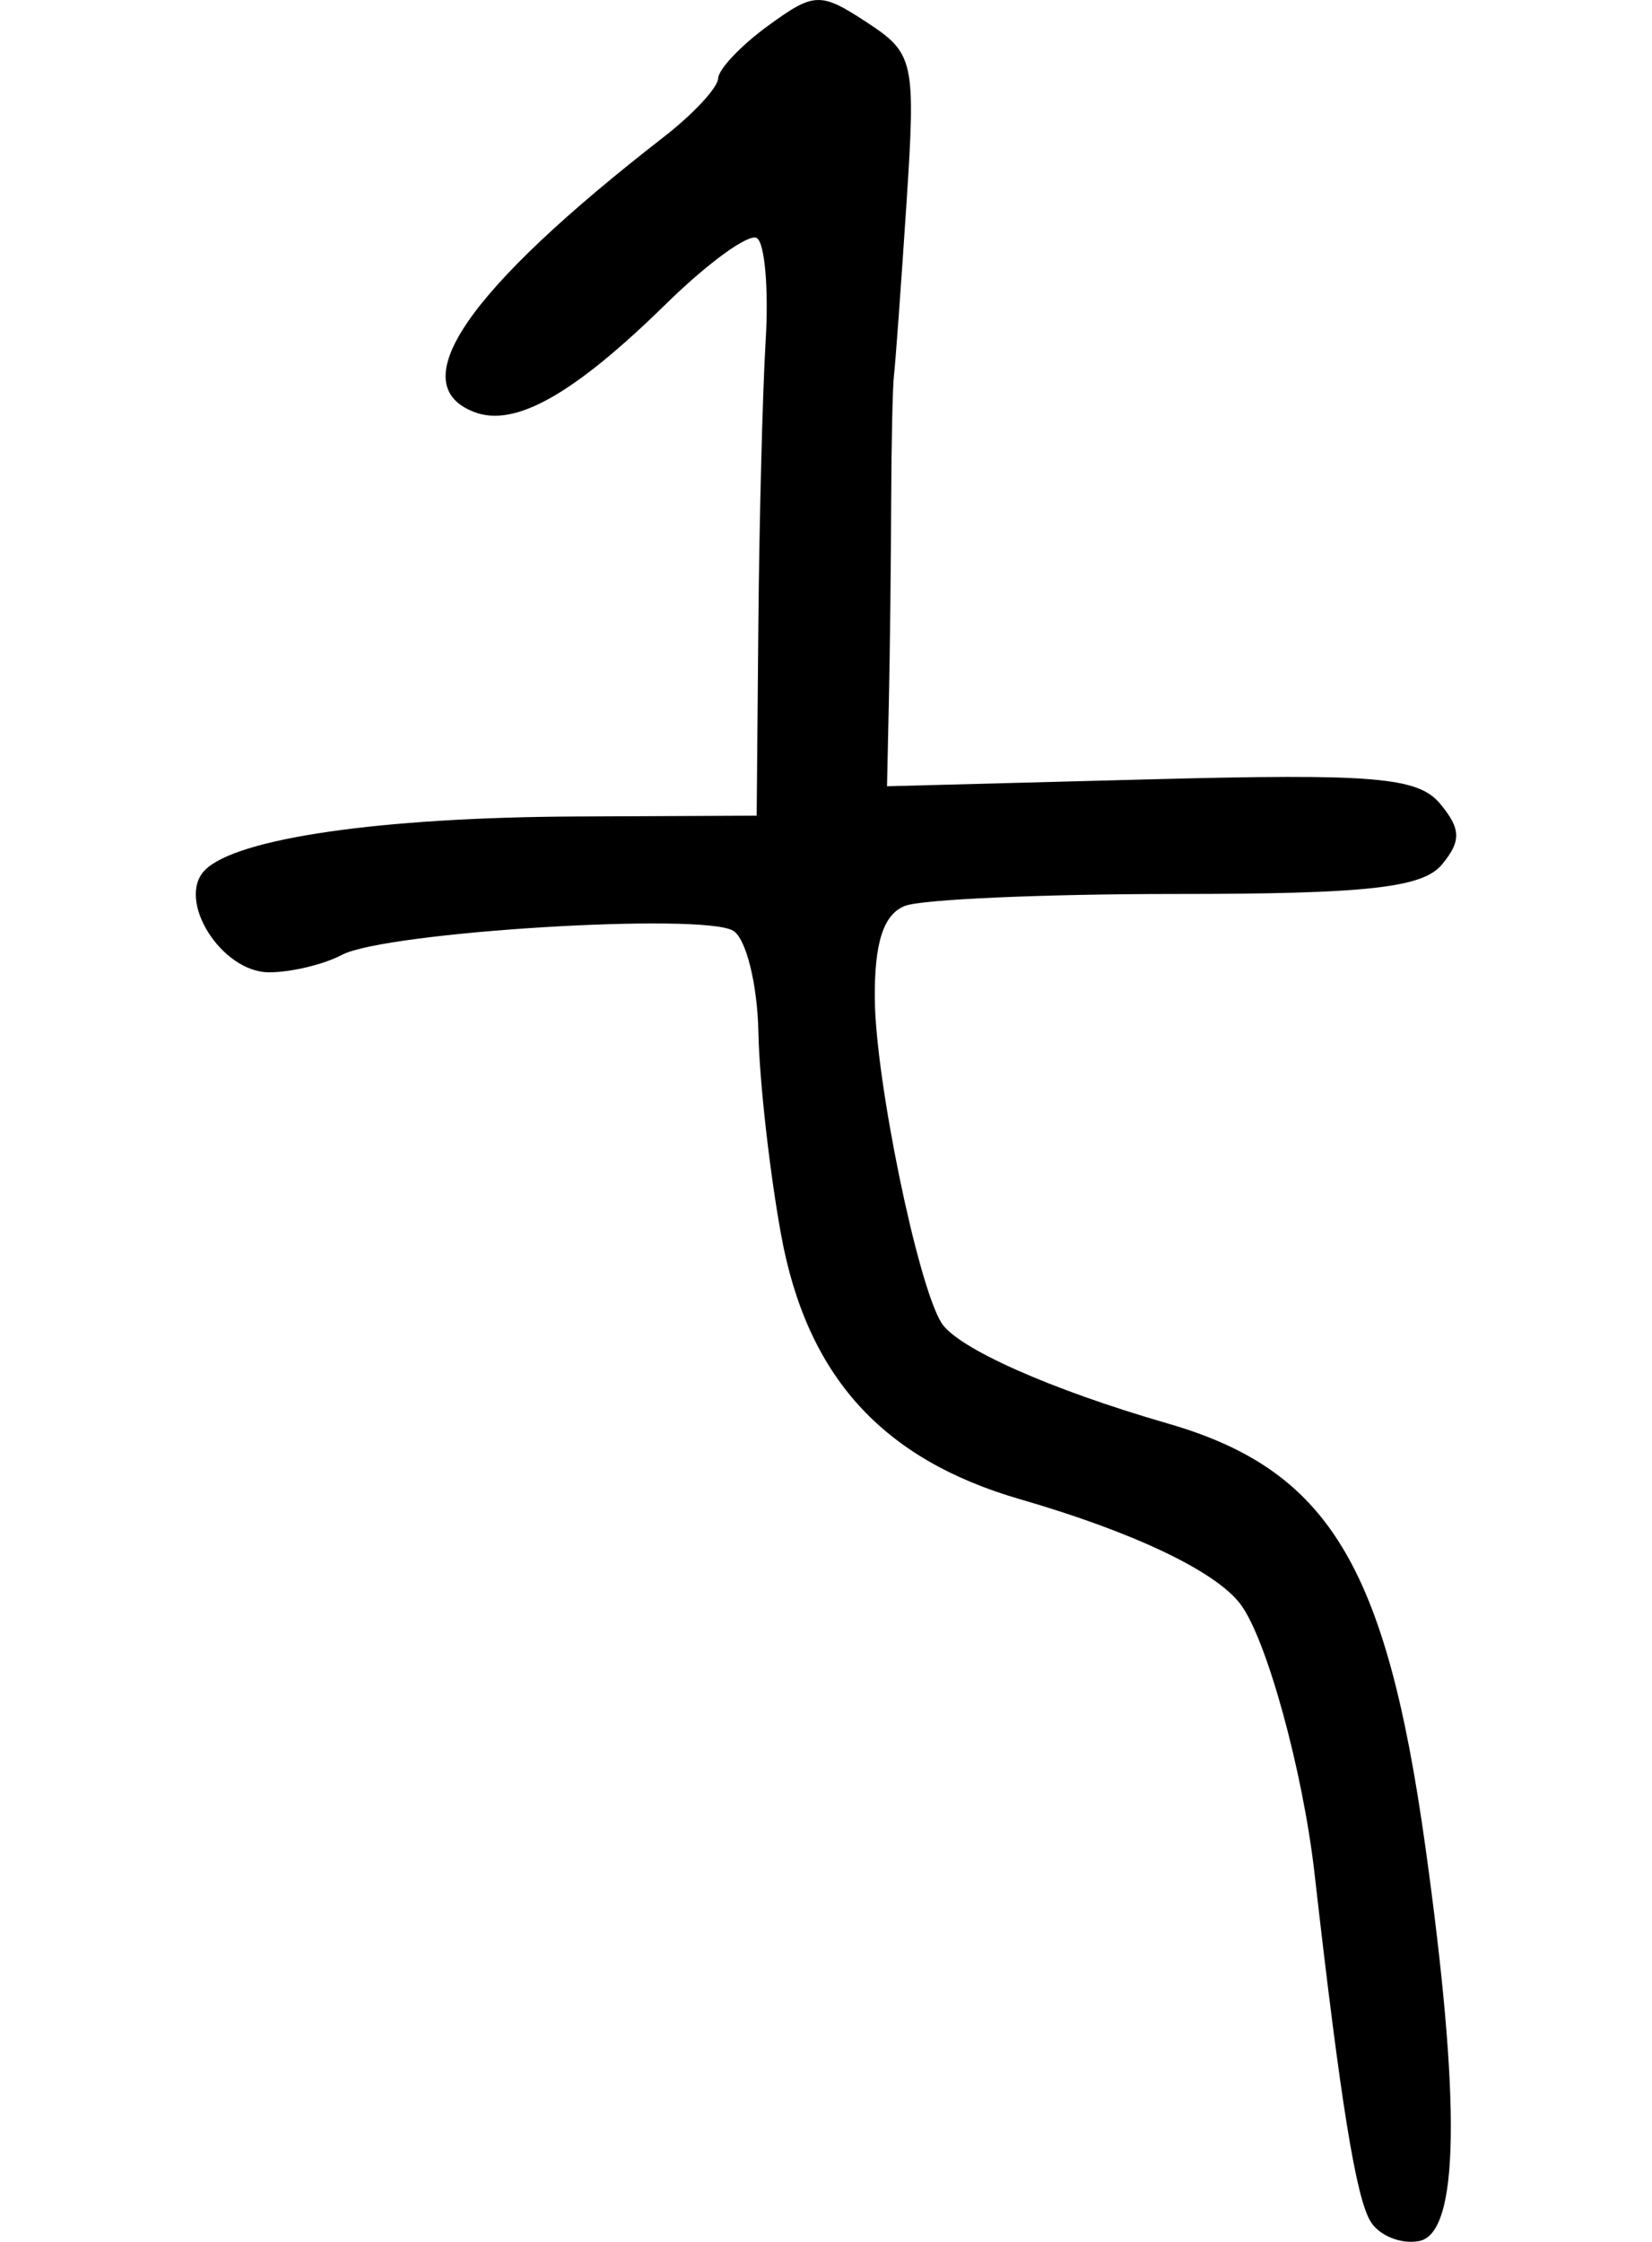
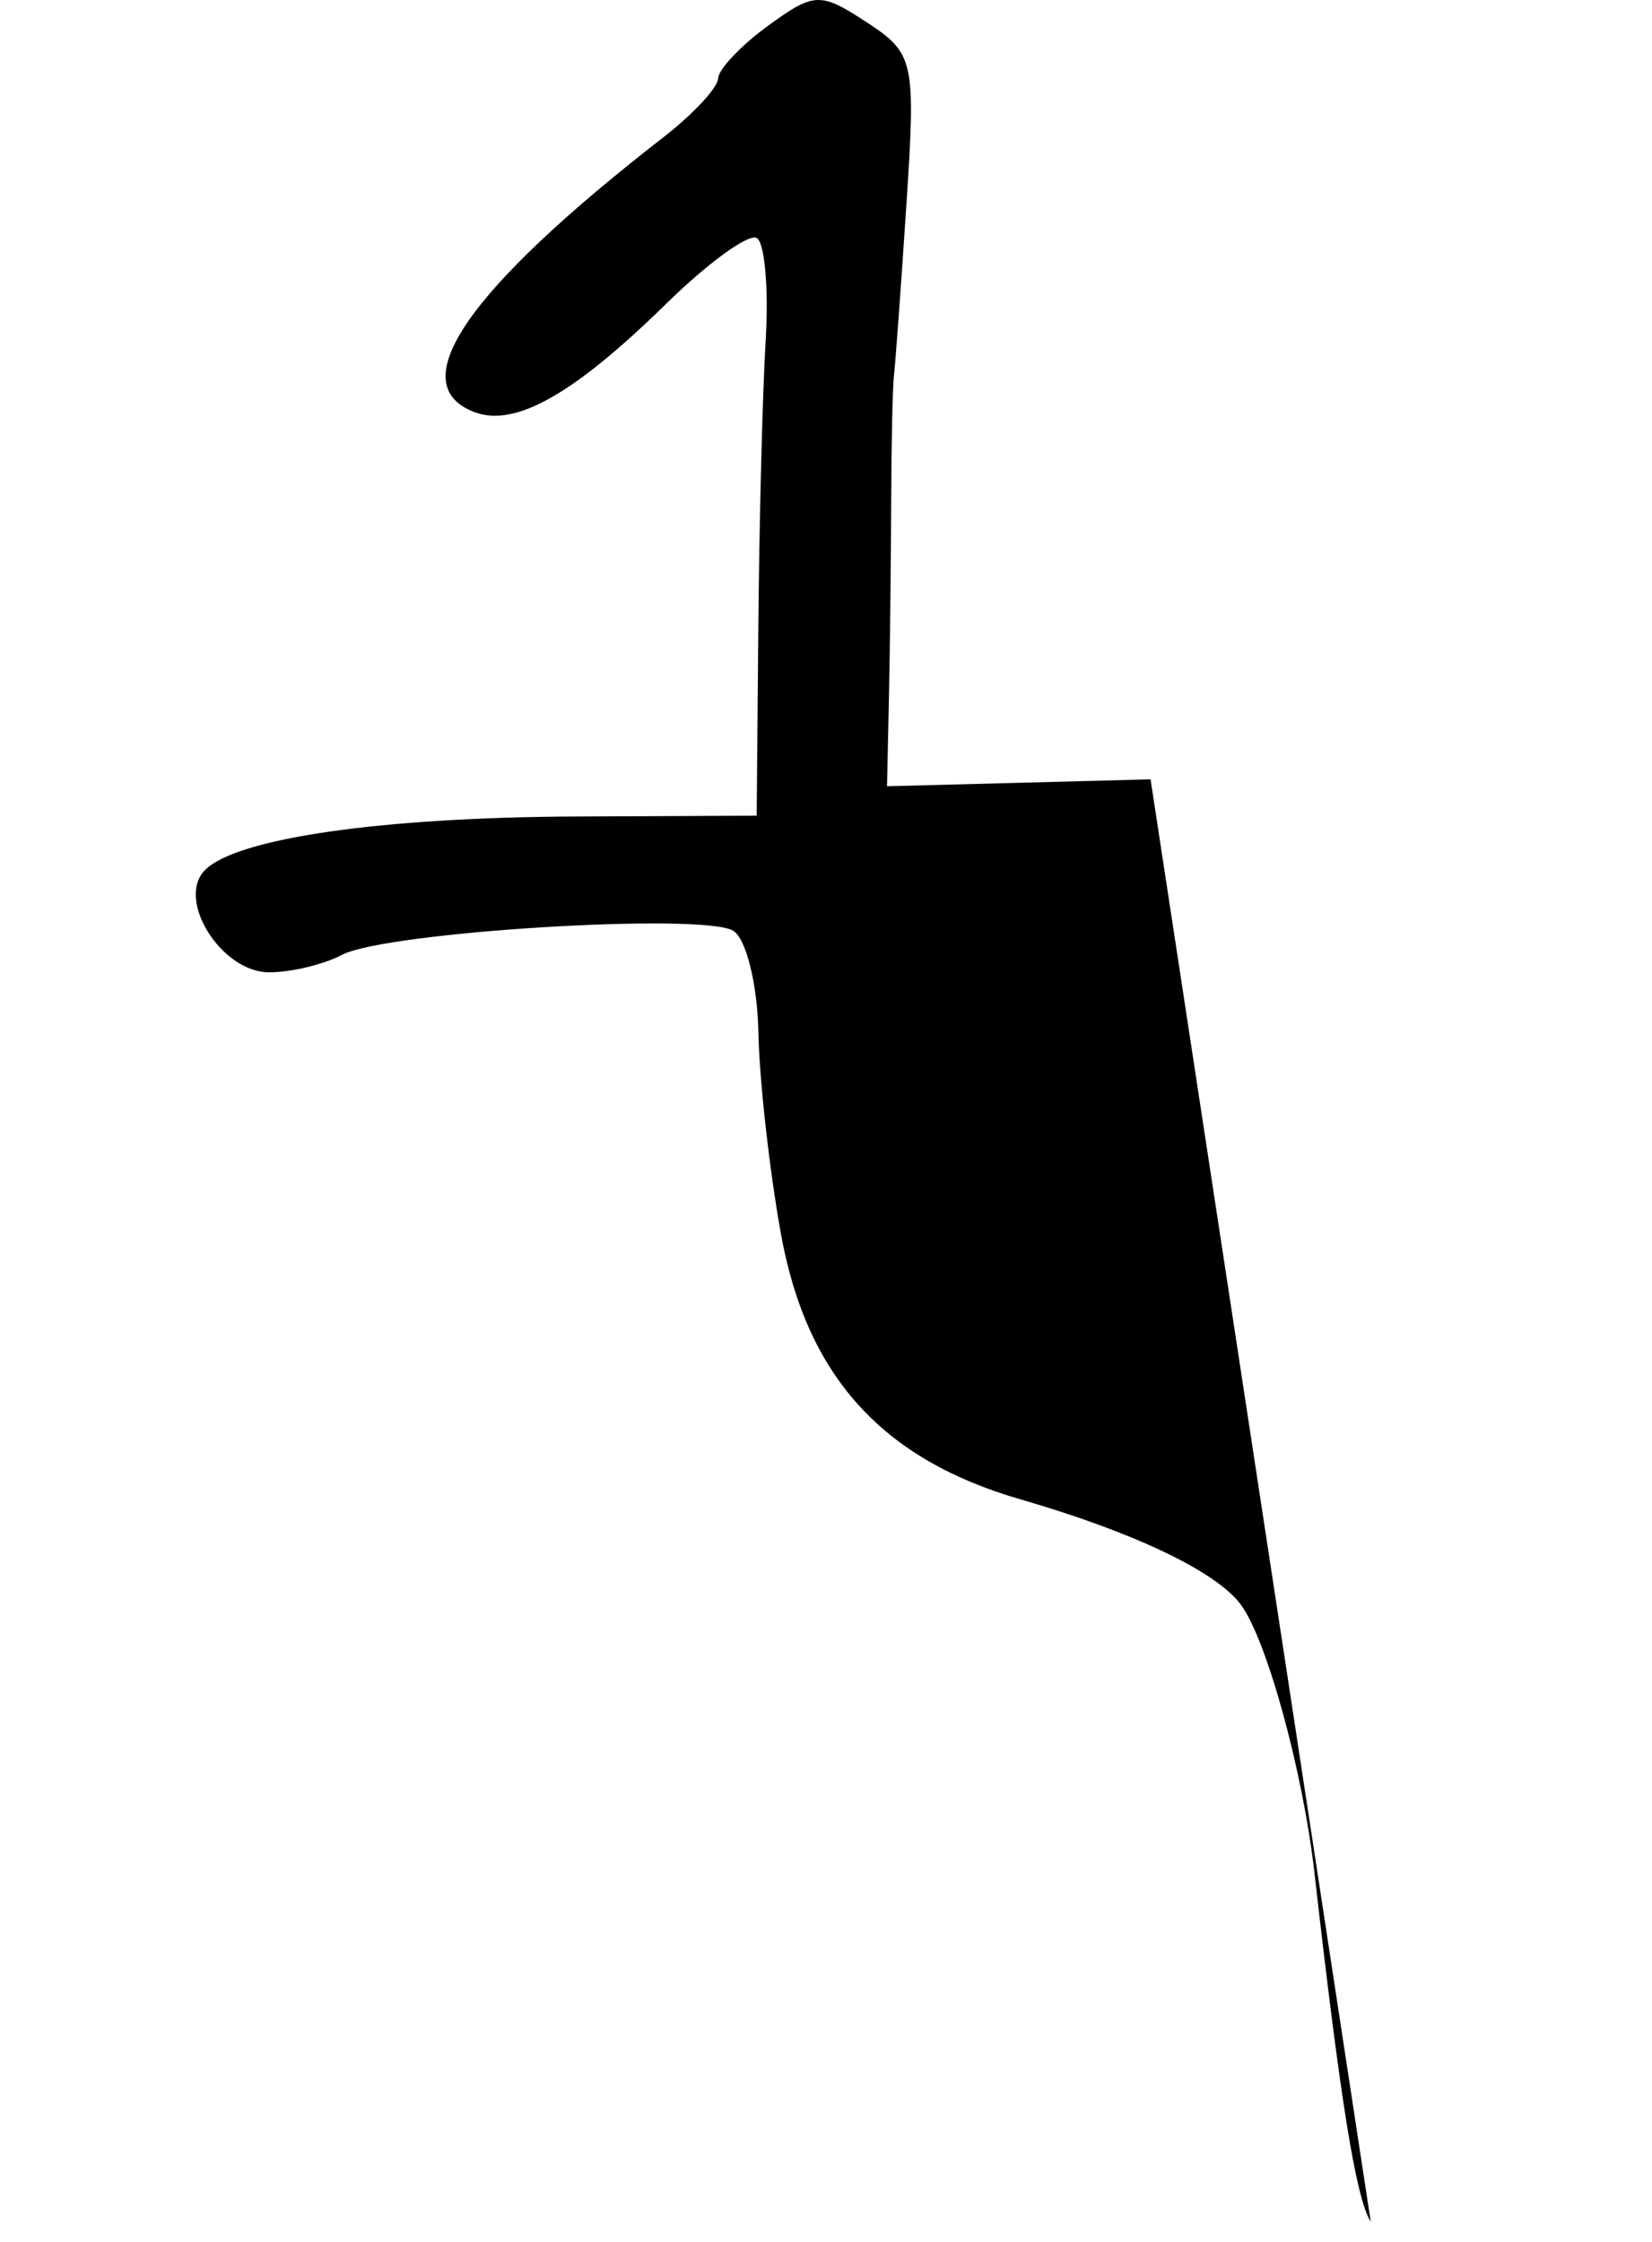
<svg xmlns="http://www.w3.org/2000/svg" version="1.1" width="84.38" height="114.476" id="svg2">
  <defs id="defs4" />
  <g transform="translate(-219.254,-529.426)" id="layer1">
-     <path d="m 289.269,642.882 c -0.754,-1.2 -1.545,-6.1 -2.874,-17.805 -0.594,-5.227 -2.446,-11.96 -3.777,-13.729 -1.271,-1.689 -5.457,-3.684 -11.251,-5.361 -7.071,-2.047 -10.908,-6.297 -12.222,-13.539 -0.586,-3.229 -1.106,-7.869 -1.154,-10.312 -0.049,-2.443 -0.625,-4.773 -1.281,-5.178 -1.529,-0.945 -17.77,0.052 -19.991,1.228 -0.926,0.49 -2.598,0.891 -3.715,0.891 -2.448,0 -4.779,-3.722 -3.274,-5.227 1.623,-1.623 8.967,-2.683 18.923,-2.73 l 9.25,-0.043 0.086,-9.75 c 0.048,-5.362 0.216,-11.896 0.374,-14.519 0.158,-2.623 -0.045,-4.975 -0.452,-5.226 -0.407,-0.251 -2.487,1.256 -4.624,3.35 -4.736,4.642 -7.733,6.332 -9.812,5.534 -3.691,-1.416 -0.364,-6.245 9.678,-14.042 1.512,-1.174 2.764,-2.521 2.781,-2.992 0.017,-0.471 1.164,-1.681 2.548,-2.689 2.361,-1.719 2.674,-1.73 5.045,-0.177 2.425,1.589 2.507,1.968 2.022,9.333 -0.278,4.222 -0.563,8.127 -0.632,8.677 -0.069,0.55 -0.134,3.475 -0.144,6.5 -0.01,3.025 -0.061,7.525 -0.115,10 l -0.097,4.5 13.461,-0.354 c 11.425,-0.301 13.663,-0.112 14.793,1.25 1.066,1.285 1.084,1.903 0.087,3.104 -0.983,1.185 -3.831,1.5 -13.541,1.5 -6.763,0 -13.008,0.273 -13.878,0.607 -1.099,0.422 -1.571,1.871 -1.546,4.75 0.036,4.15 2.174,14.555 3.398,16.535 0.799,1.293 5.568,3.416 11.567,5.149 8.184,2.364 11.147,7.225 13.15,21.568 1.839,13.172 1.739,19.777 -0.307,20.178 -0.911,0.179 -2.026,-0.263 -2.477,-0.981 z" id="path3047" style="fill:#000000" />
+     <path d="m 289.269,642.882 c -0.754,-1.2 -1.545,-6.1 -2.874,-17.805 -0.594,-5.227 -2.446,-11.96 -3.777,-13.729 -1.271,-1.689 -5.457,-3.684 -11.251,-5.361 -7.071,-2.047 -10.908,-6.297 -12.222,-13.539 -0.586,-3.229 -1.106,-7.869 -1.154,-10.312 -0.049,-2.443 -0.625,-4.773 -1.281,-5.178 -1.529,-0.945 -17.77,0.052 -19.991,1.228 -0.926,0.49 -2.598,0.891 -3.715,0.891 -2.448,0 -4.779,-3.722 -3.274,-5.227 1.623,-1.623 8.967,-2.683 18.923,-2.73 l 9.25,-0.043 0.086,-9.75 c 0.048,-5.362 0.216,-11.896 0.374,-14.519 0.158,-2.623 -0.045,-4.975 -0.452,-5.226 -0.407,-0.251 -2.487,1.256 -4.624,3.35 -4.736,4.642 -7.733,6.332 -9.812,5.534 -3.691,-1.416 -0.364,-6.245 9.678,-14.042 1.512,-1.174 2.764,-2.521 2.781,-2.992 0.017,-0.471 1.164,-1.681 2.548,-2.689 2.361,-1.719 2.674,-1.73 5.045,-0.177 2.425,1.589 2.507,1.968 2.022,9.333 -0.278,4.222 -0.563,8.127 -0.632,8.677 -0.069,0.55 -0.134,3.475 -0.144,6.5 -0.01,3.025 -0.061,7.525 -0.115,10 l -0.097,4.5 13.461,-0.354 z" id="path3047" style="fill:#000000" />
  </g>
</svg>